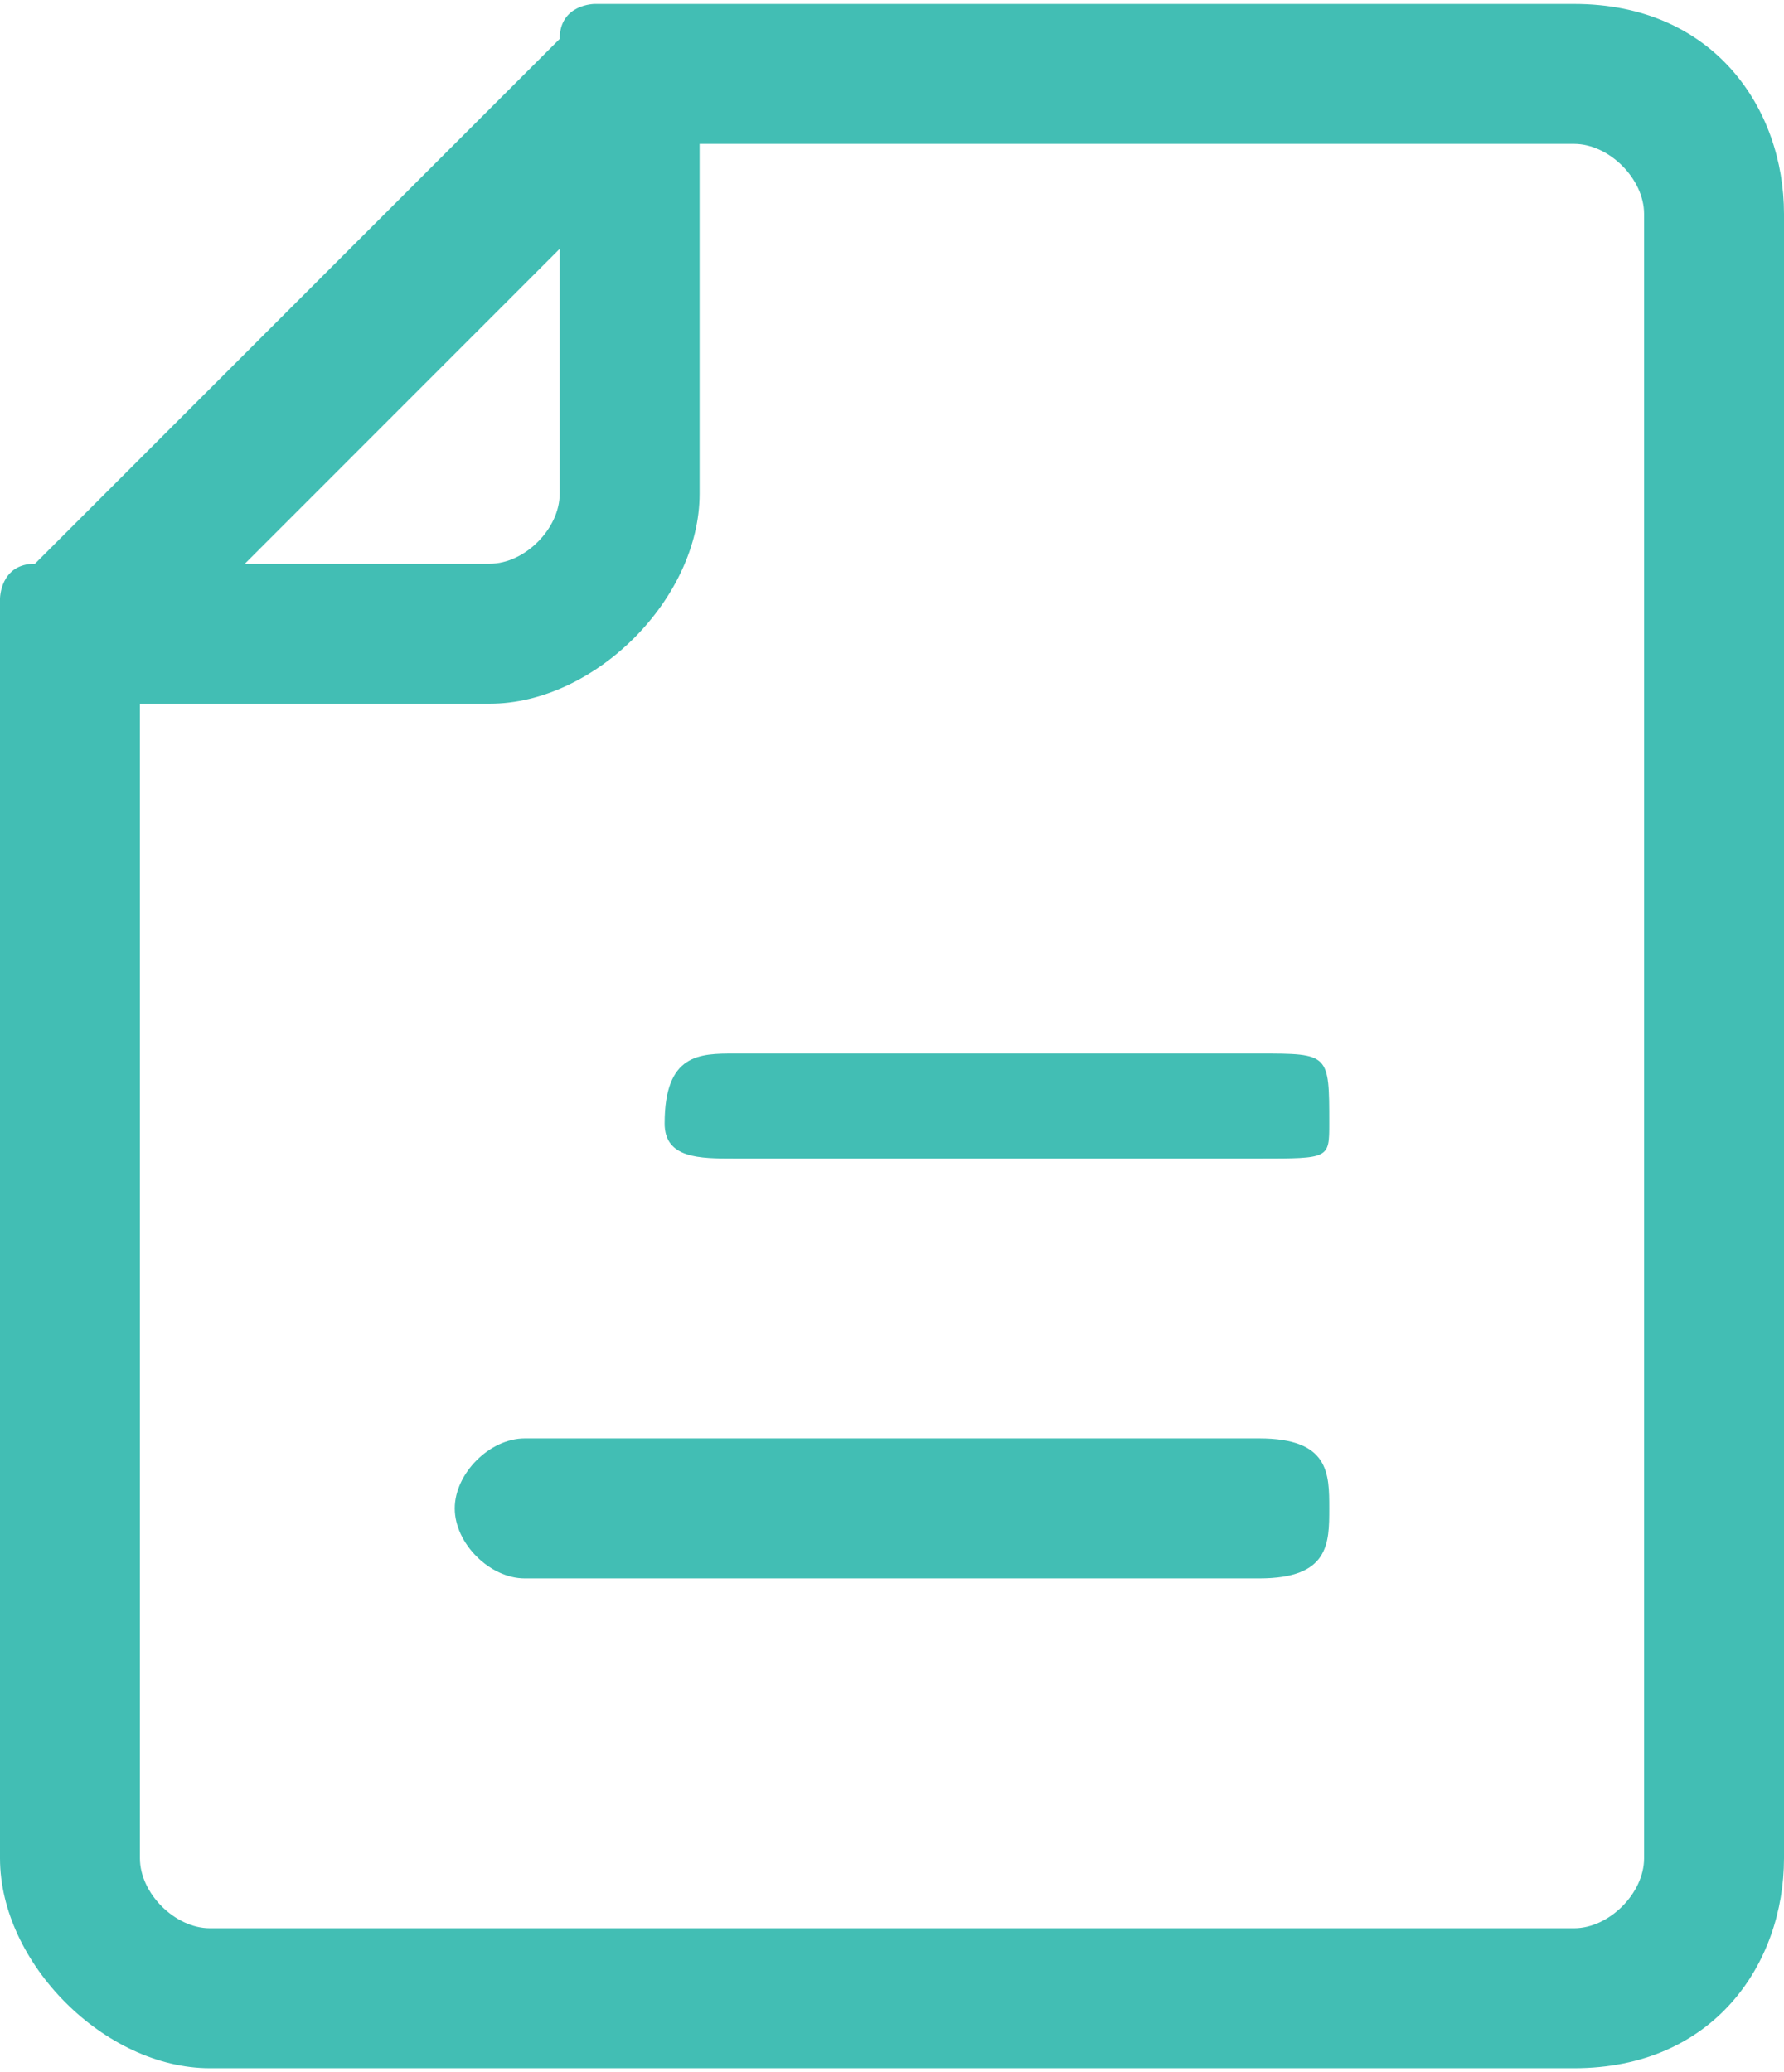
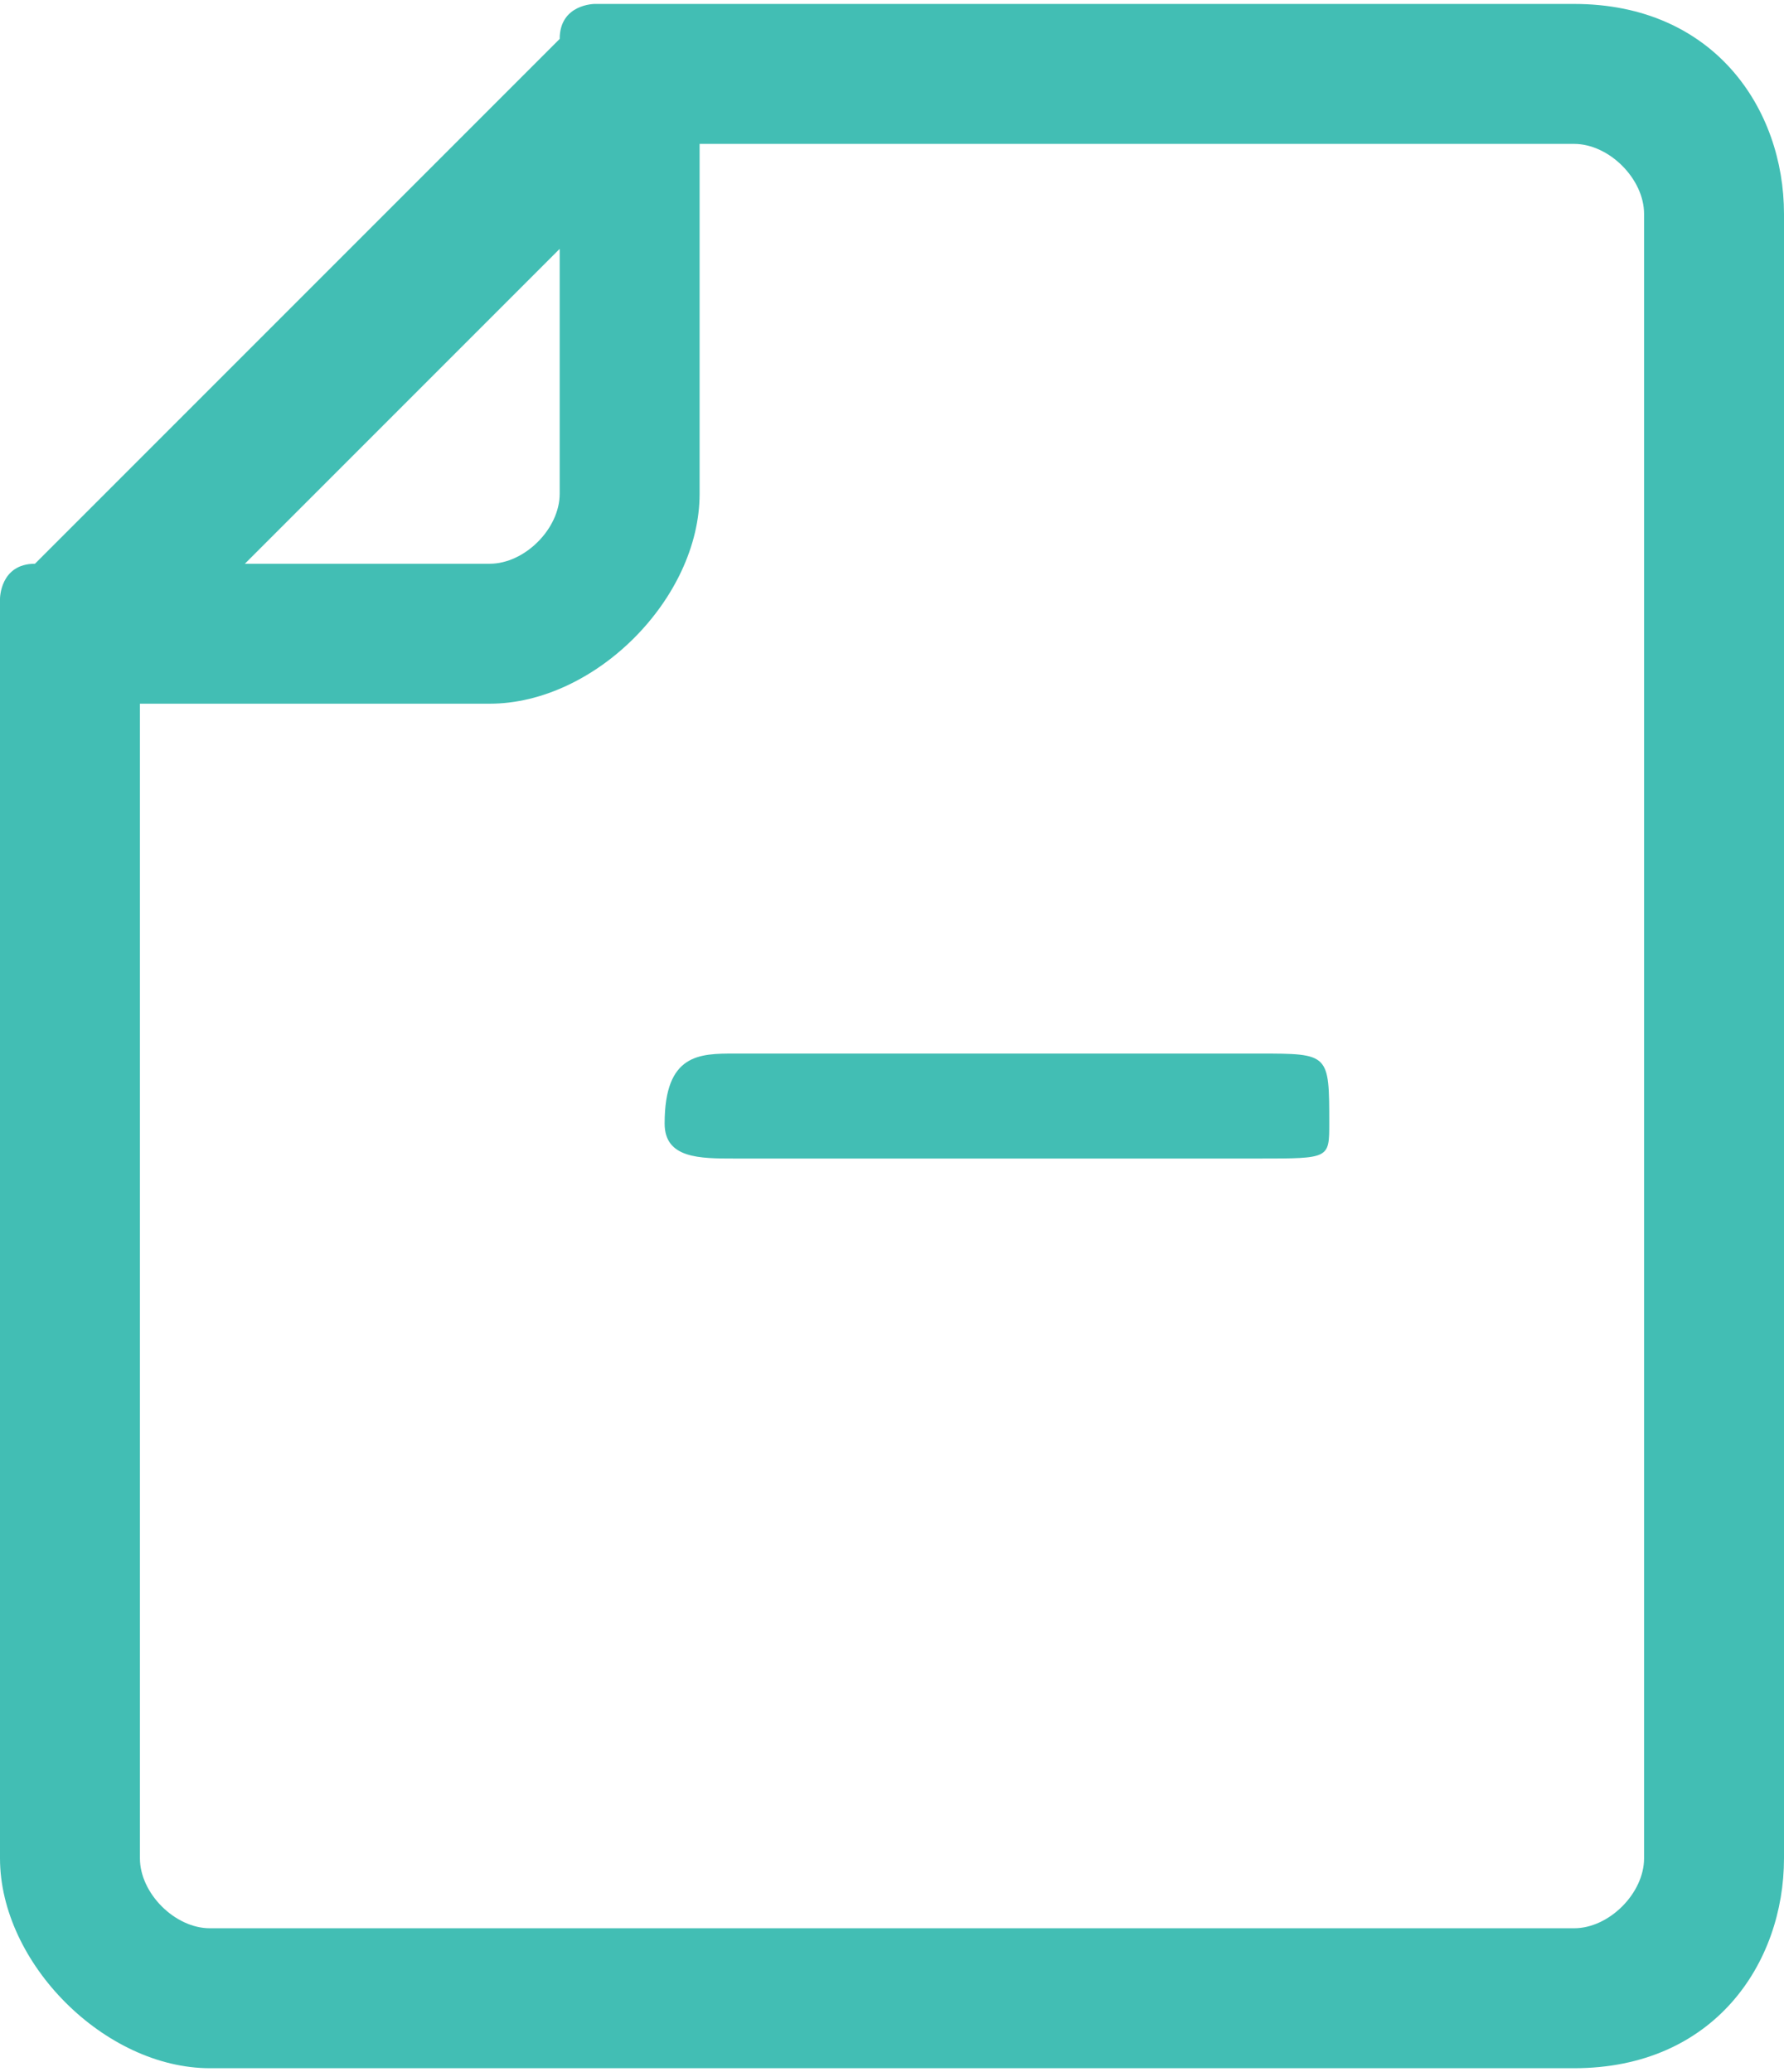
<svg xmlns="http://www.w3.org/2000/svg" xml:space="preserve" width="31px" height="36px" version="1.1" style="shape-rendering:geometricPrecision; text-rendering:geometricPrecision; image-rendering:optimizeQuality; fill-rule:evenodd; clip-rule:evenodd" viewBox="0 0 0.51 0.59">
  <defs>
    <style type="text/css">
   
    .fil0 {fill:#42BEB4;fill-rule:nonzero}
   
  </style>
  </defs>
  <g id="Camada_x0020_1">
    <g id="icone-documento.svg">
      <g id="Page-1">
        <g id="page-landing">
          <g id="landing-meetdiamond">
            <g id="card-feature">
              <g id="icon-document">
                <path id="Shape" class="fil0" d="M0.45 0l-0.27 0c0,0 -0.01,0 -0.01,0l0 0c0,0 0,0 0,0 0,0 0,0 0,0 0,0 -0.01,0 -0.01,0.01l-0.15 0.15c-0.01,0 -0.01,0.01 -0.01,0.01 0,0 0,0 0,0 0,0 0,0 0,0l0 0c0,0 0,0.01 0,0.01l0 0.35c0,0.03 0.03,0.06 0.06,0.06l0.39 0c0.04,0 0.06,-0.03 0.06,-0.06l0 -0.47c0,-0.03 -0.02,-0.06 -0.06,-0.06l0 0zm-0.29 0.07l0 0.07c0,0.01 -0.01,0.02 -0.02,0.02l-0.07 0 0.09 -0.09zm0.31 0.46c0,0.01 -0.01,0.02 -0.02,0.02l-0.39 0c-0.01,0 -0.02,-0.01 -0.02,-0.02l0 -0.33 0.1 0c0.03,0 0.06,-0.03 0.06,-0.06l0 -0.1 0.25 0c0.01,0 0.02,0.01 0.02,0.02l0 0.47z" />
                <path id="Path" class="fil0" d="M0.36 0.3l-0.15 0c-0.01,0 -0.02,0 -0.02,0.02 0,0.01 0.01,0.01 0.02,0.01l0.15 0c0.02,0 0.02,0 0.02,-0.01 0,-0.02 0,-0.02 -0.02,-0.02z" />
-                 <path id="Path_0" class="fil0" d="M0.36 0.41l-0.21 0c-0.01,0 -0.02,0.01 -0.02,0.02 0,0.01 0.01,0.02 0.02,0.02l0.21 0c0.02,0 0.02,-0.01 0.02,-0.02 0,-0.01 0,-0.02 -0.02,-0.02z" />
              </g>
            </g>
          </g>
        </g>
      </g>
    </g>
  </g>
</svg>